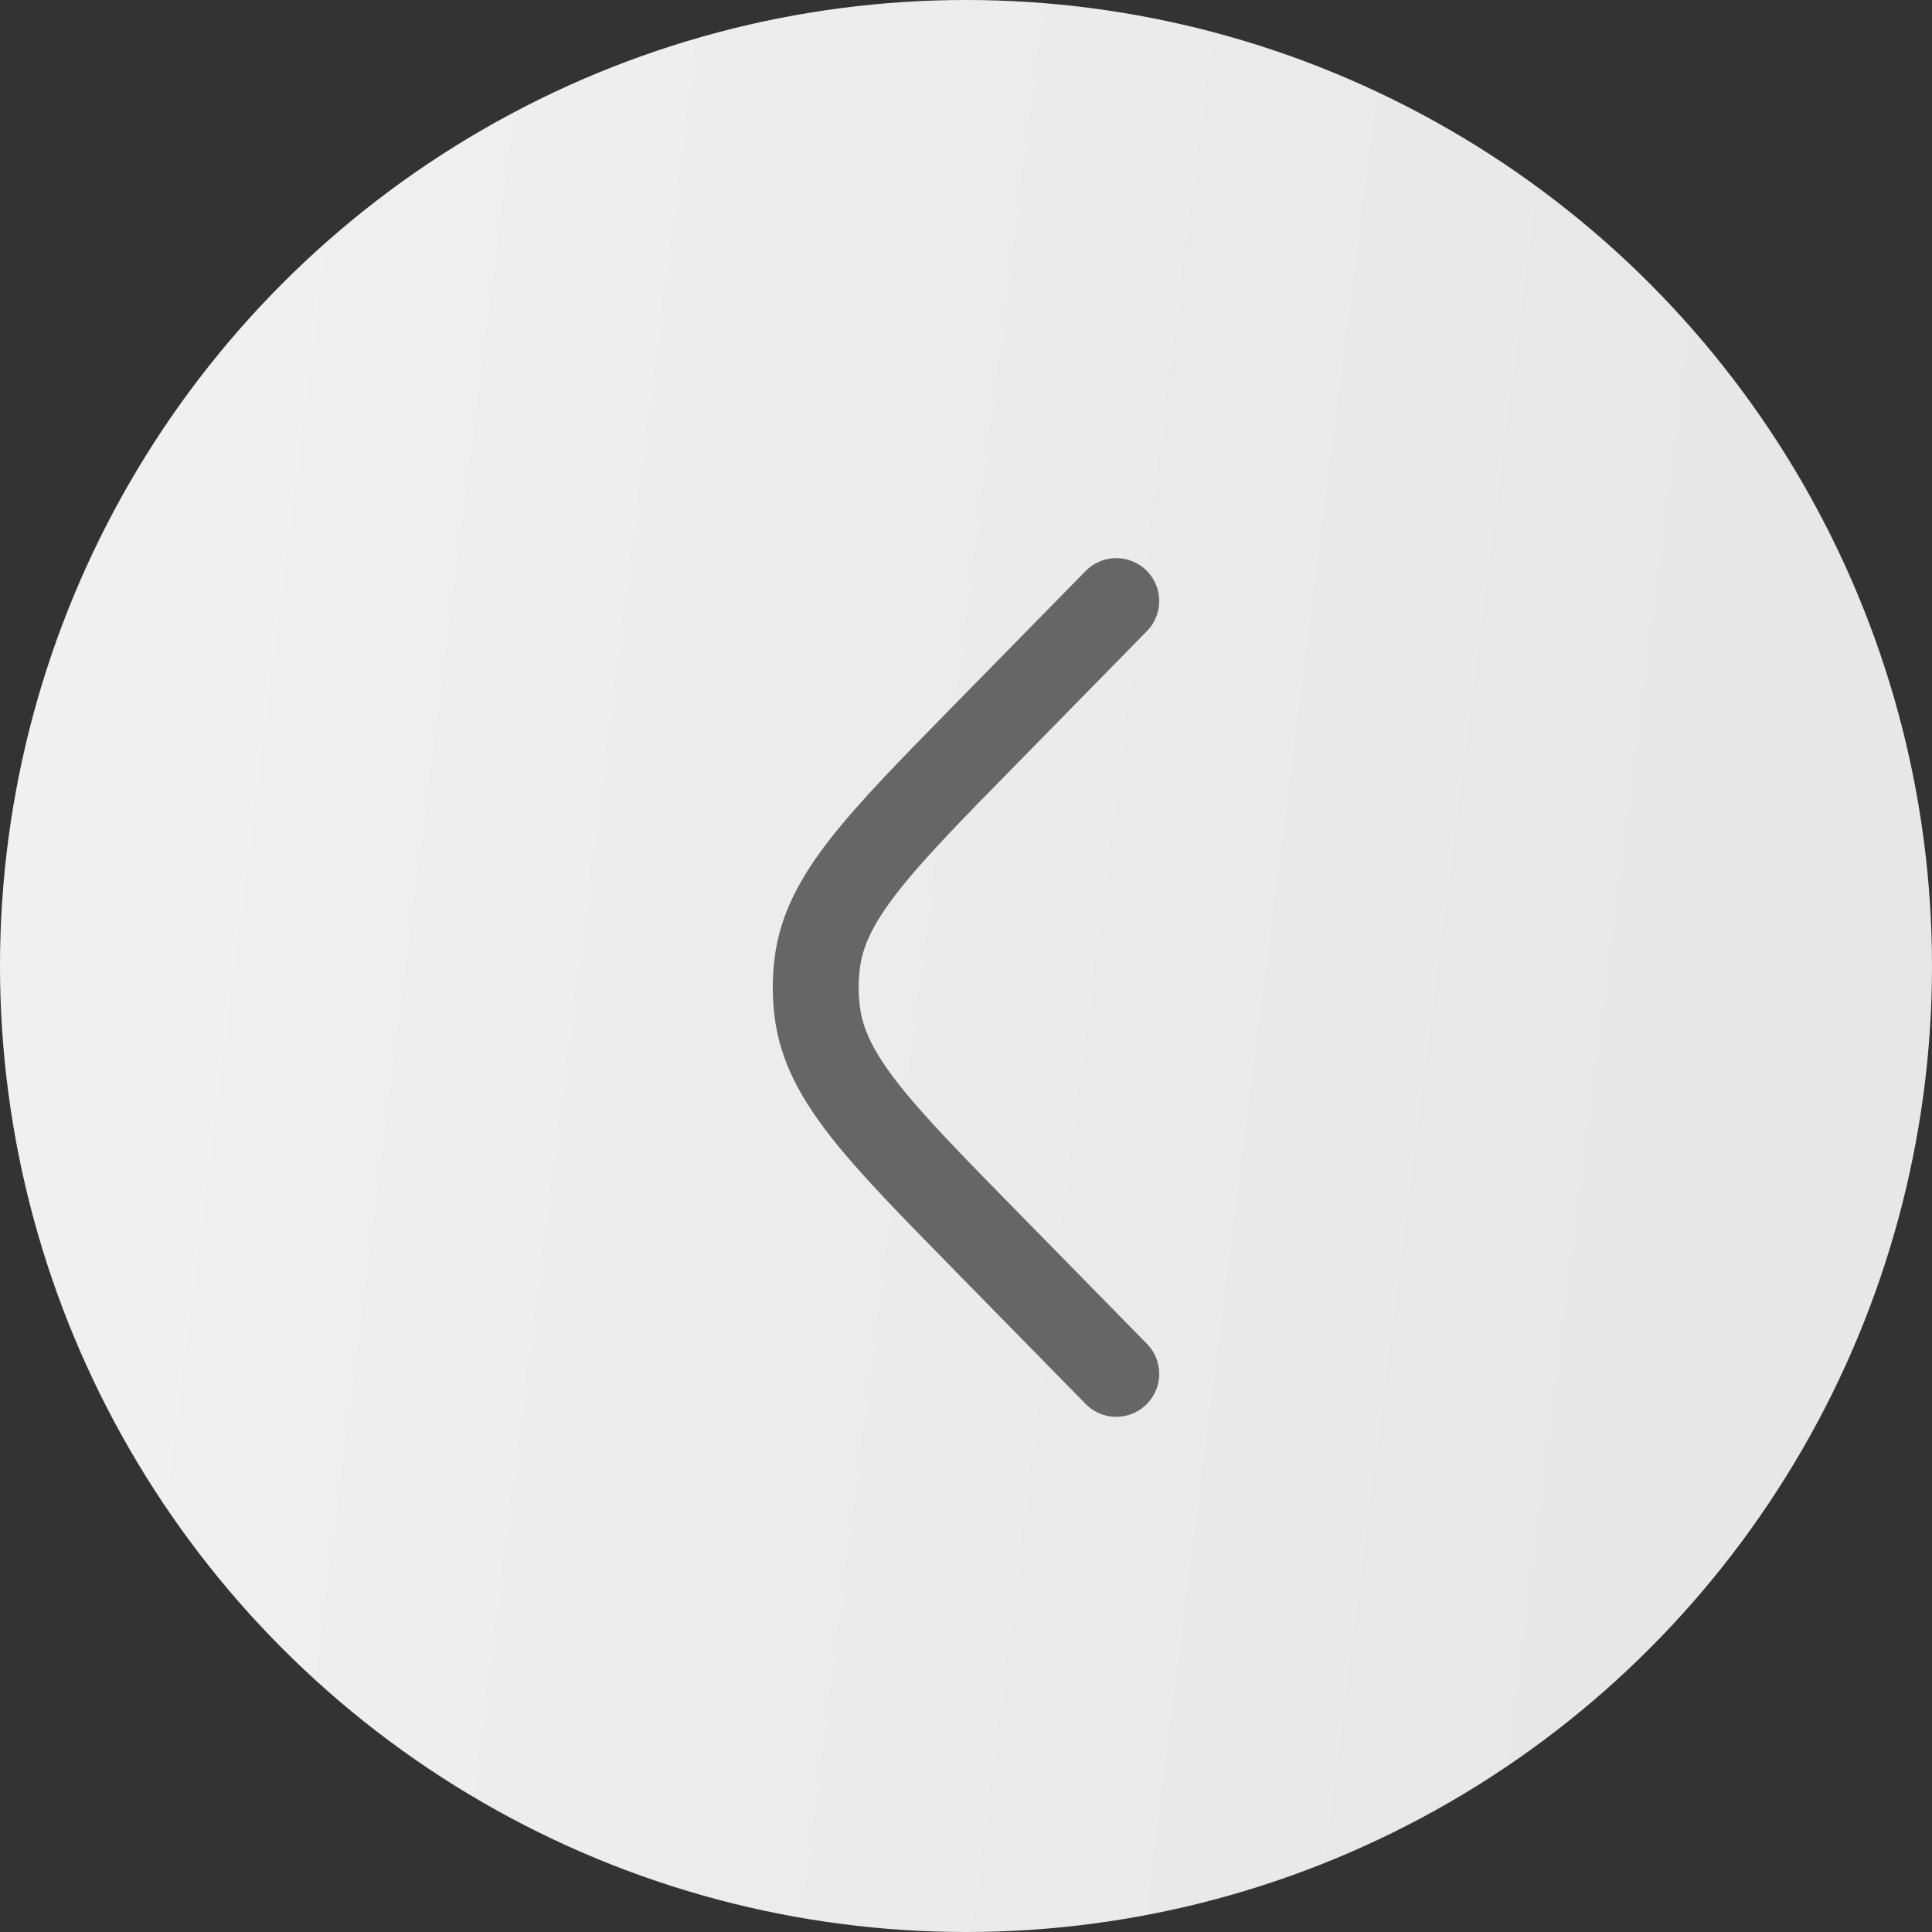
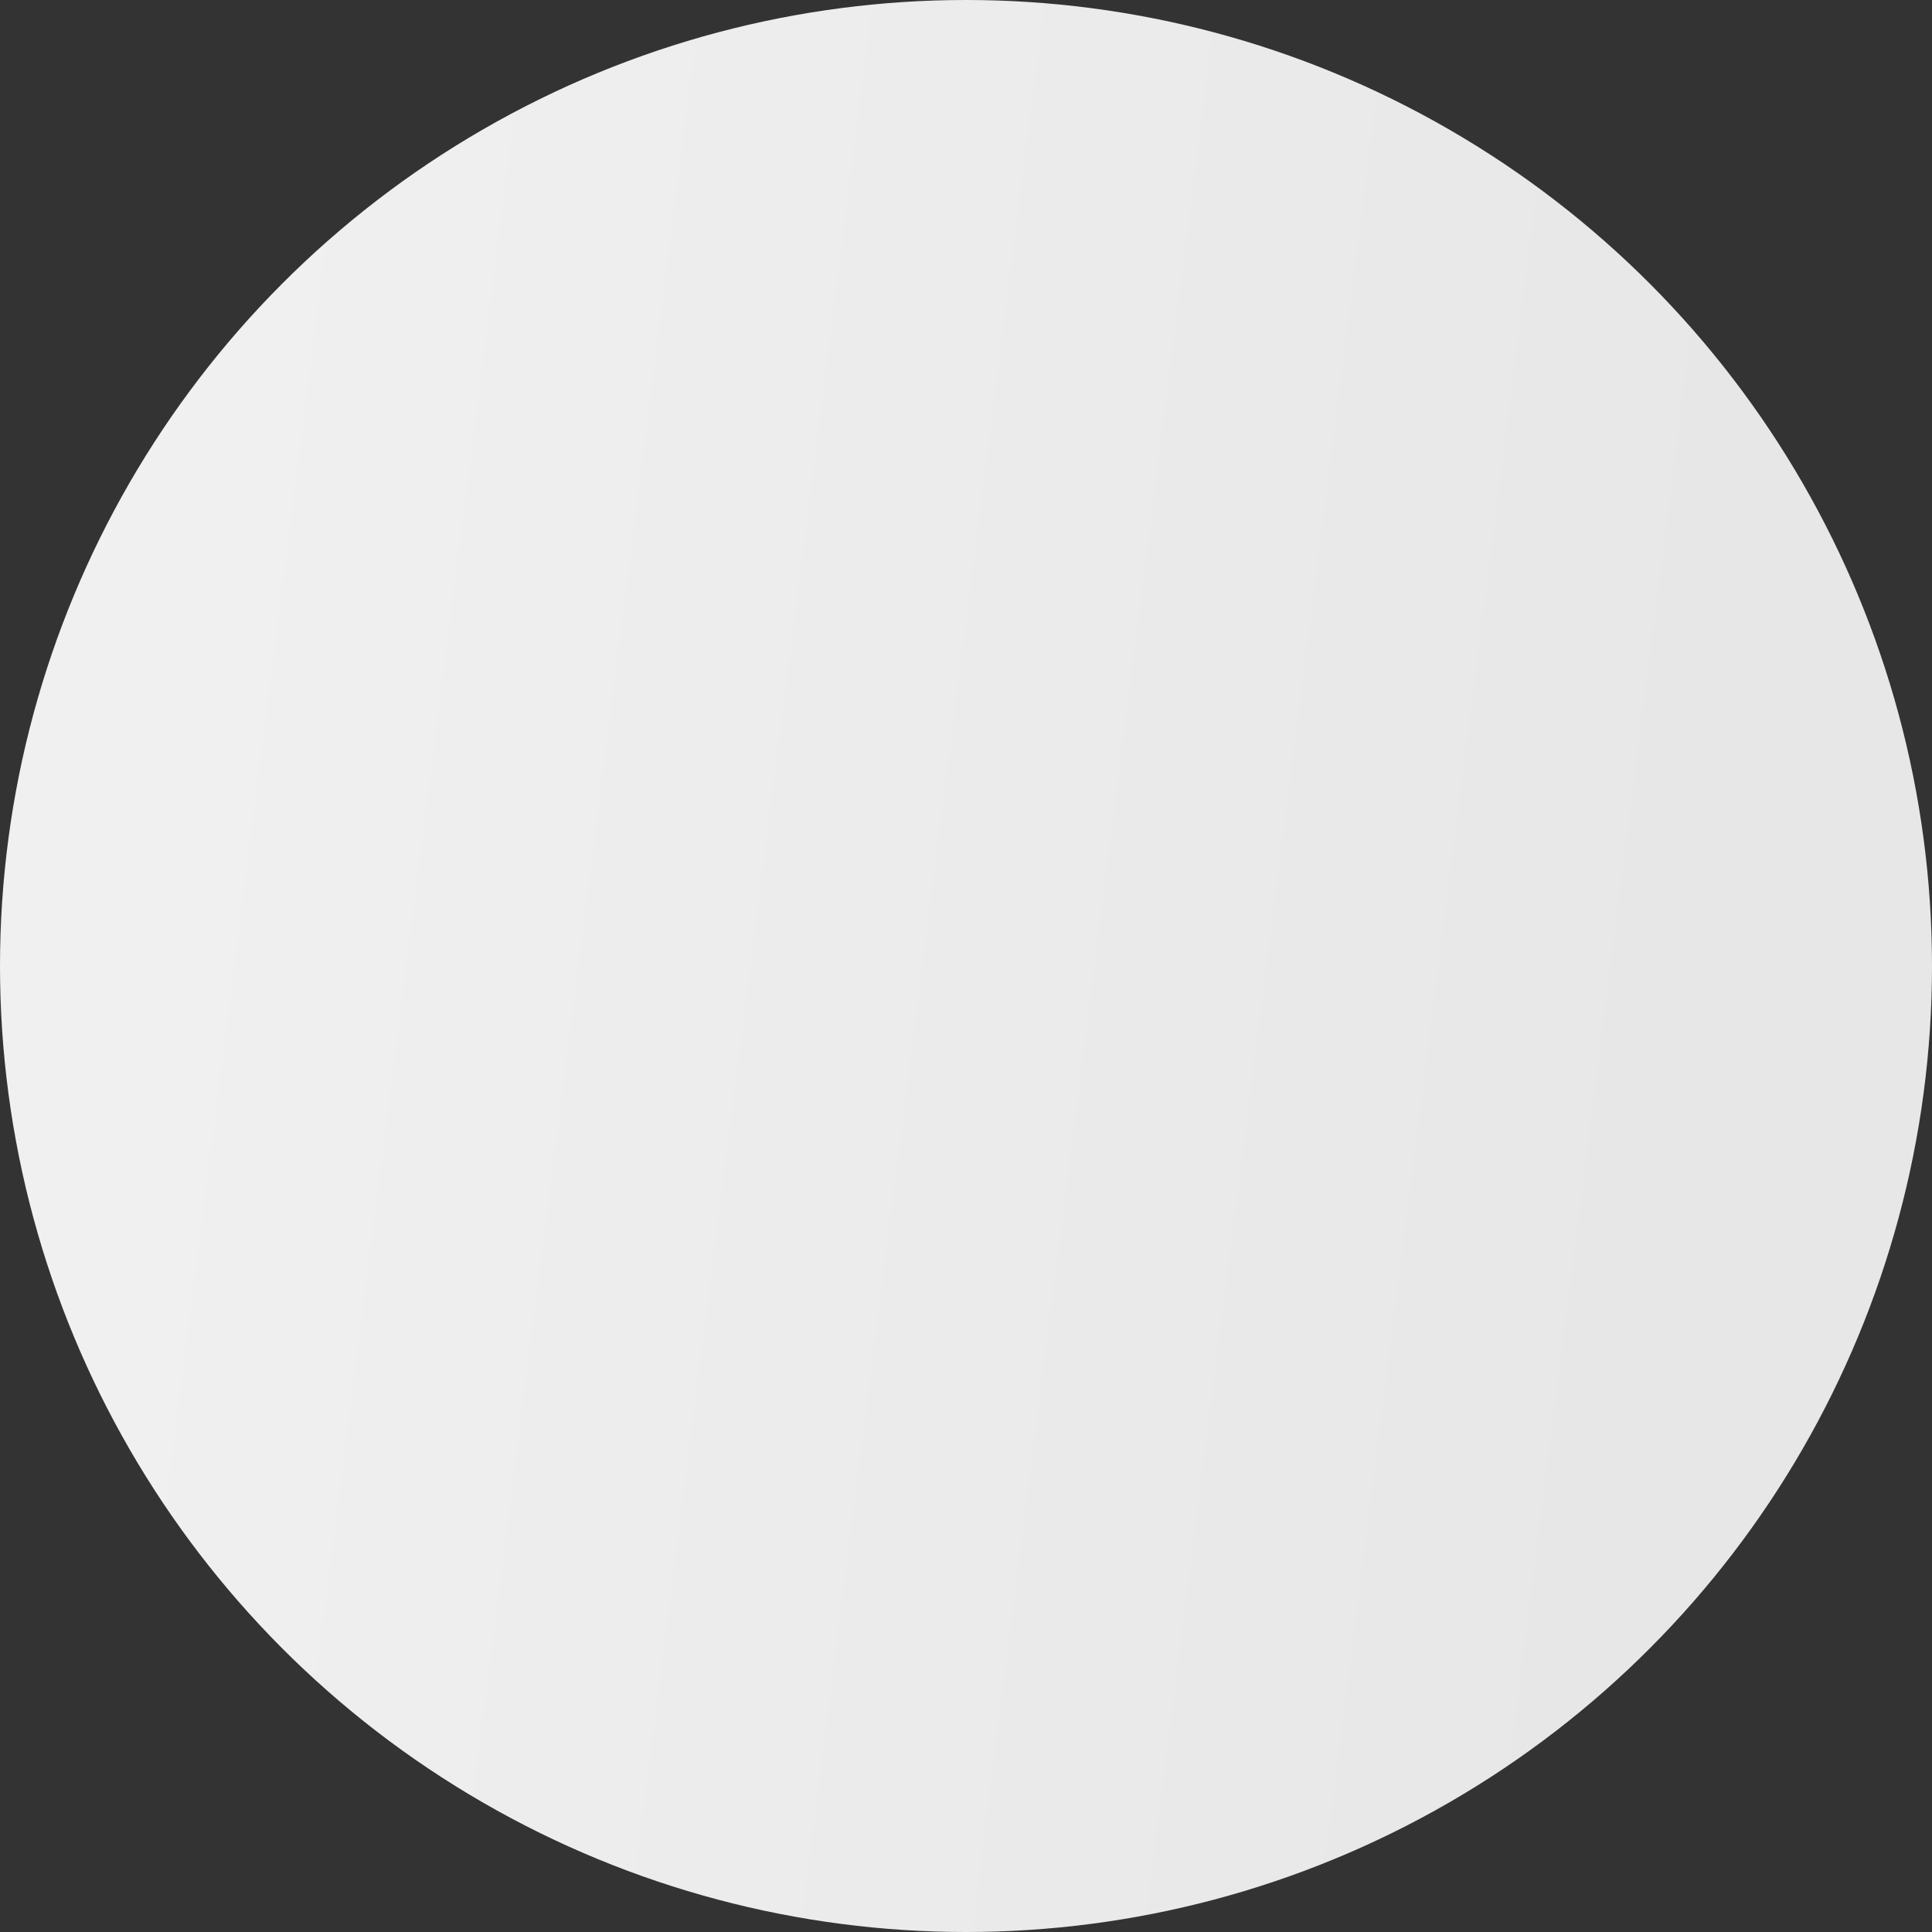
<svg xmlns="http://www.w3.org/2000/svg" width="45" height="45" viewBox="0 0 45 45" fill="none">
  <rect x="0" y="0" width="45" height="45" fill="#333333" stroke="none" />
  <circle cx="22.5" cy="22.5" r="22.5" fill="url(#paint0_linear_179_96)" />
-   <path d="M26 32L22.915 28.855C20.454 26.347 19.224 25.093 19.035 23.564C18.988 23.189 18.988 22.811 19.035 22.436C19.224 20.907 20.454 19.653 22.915 17.145L26 14" stroke="#666666" stroke-width="2" stroke-linecap="round" />
  <defs>
    <linearGradient id="paint0_linear_179_96" x1="3" y1="26" x2="38.5" y2="30.5" gradientUnits="userSpaceOnUse">
      <stop stop-color="#F0F0F0" />
      <stop offset="1" stop-color="#E7E7E7" />
    </linearGradient>
  </defs>
</svg>